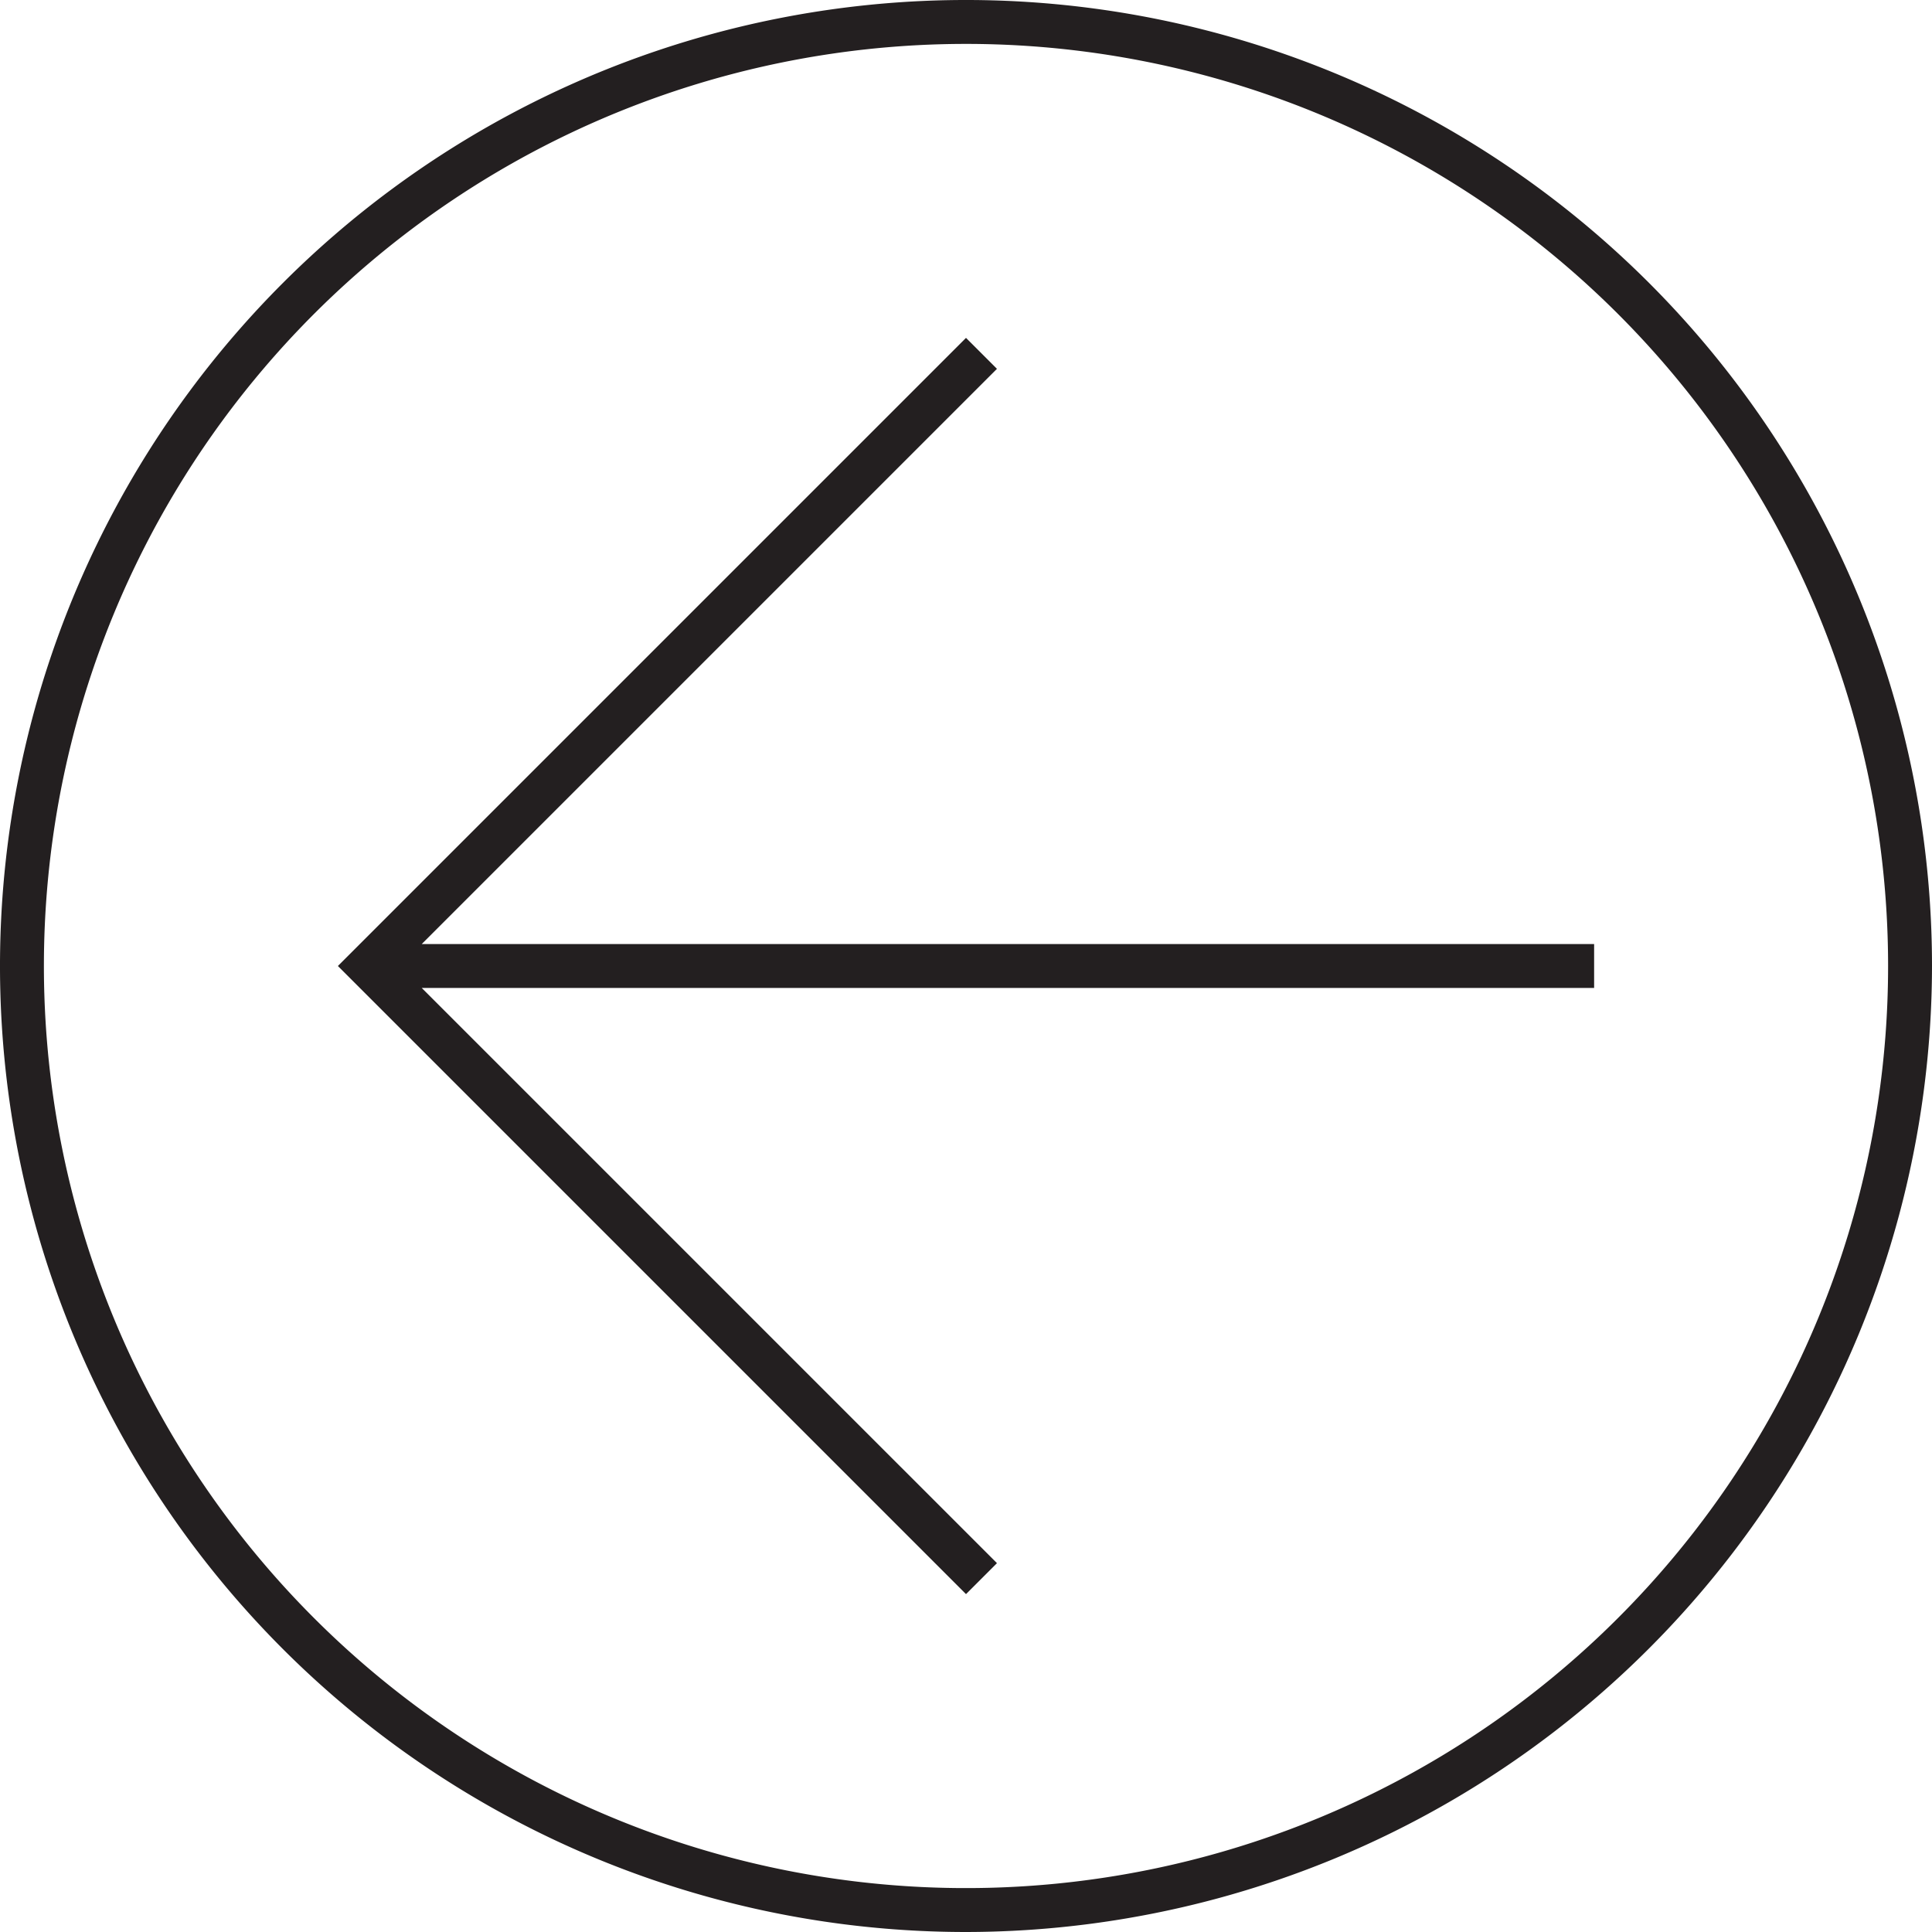
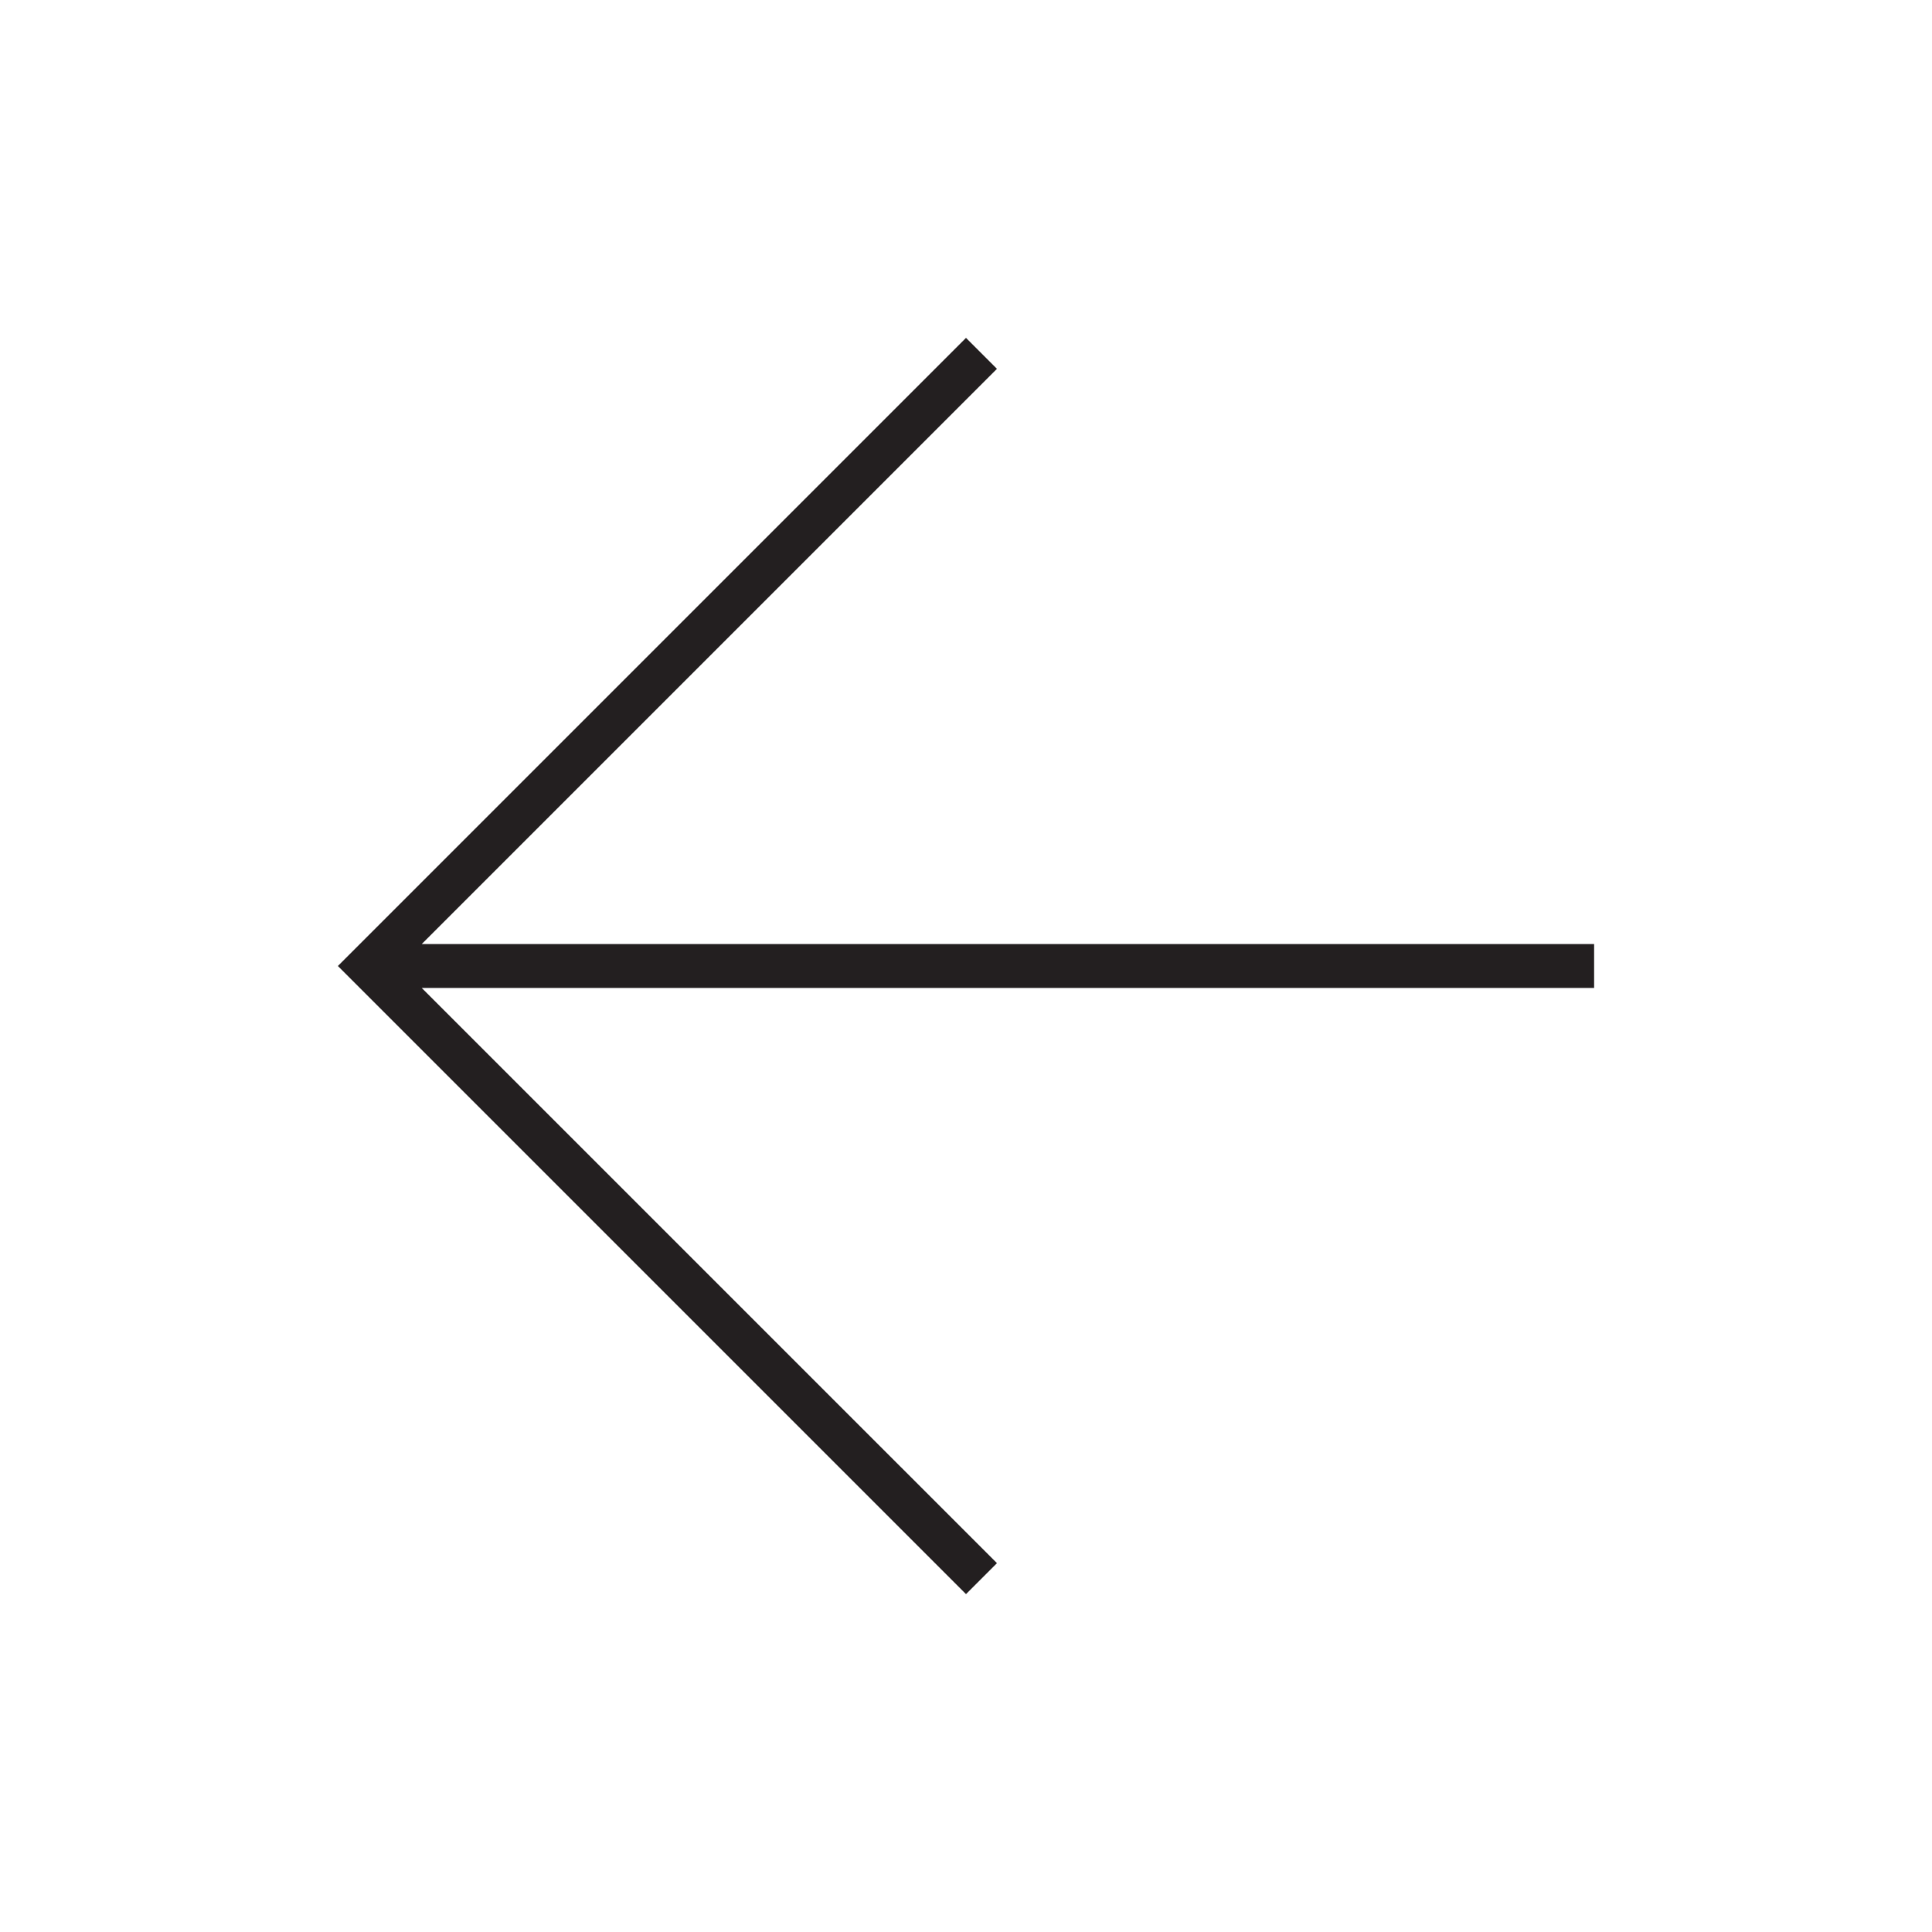
<svg xmlns="http://www.w3.org/2000/svg" viewBox="0 0 88 88">
  <defs>
    <style>.cls-1{fill:#231f20;}</style>
  </defs>
  <g id="Layer_2" data-name="Layer 2">
    <g id="Layer_1-2" data-name="Layer 1">
      <polygon class="cls-1" points="72.61 43 19.21 43 45.41 16.8 44 15.39 15.39 44 44 72.61 45.41 71.2 19.21 45 72.61 45 72.61 43" />
-       <path class="cls-1" d="M44,88A44,44,0,1,1,88,44,44.05,44.05,0,0,1,44,88ZM44,2A42,42,0,1,0,86,44,42,42,0,0,0,44,2Z" />
    </g>
  </g>
</svg>